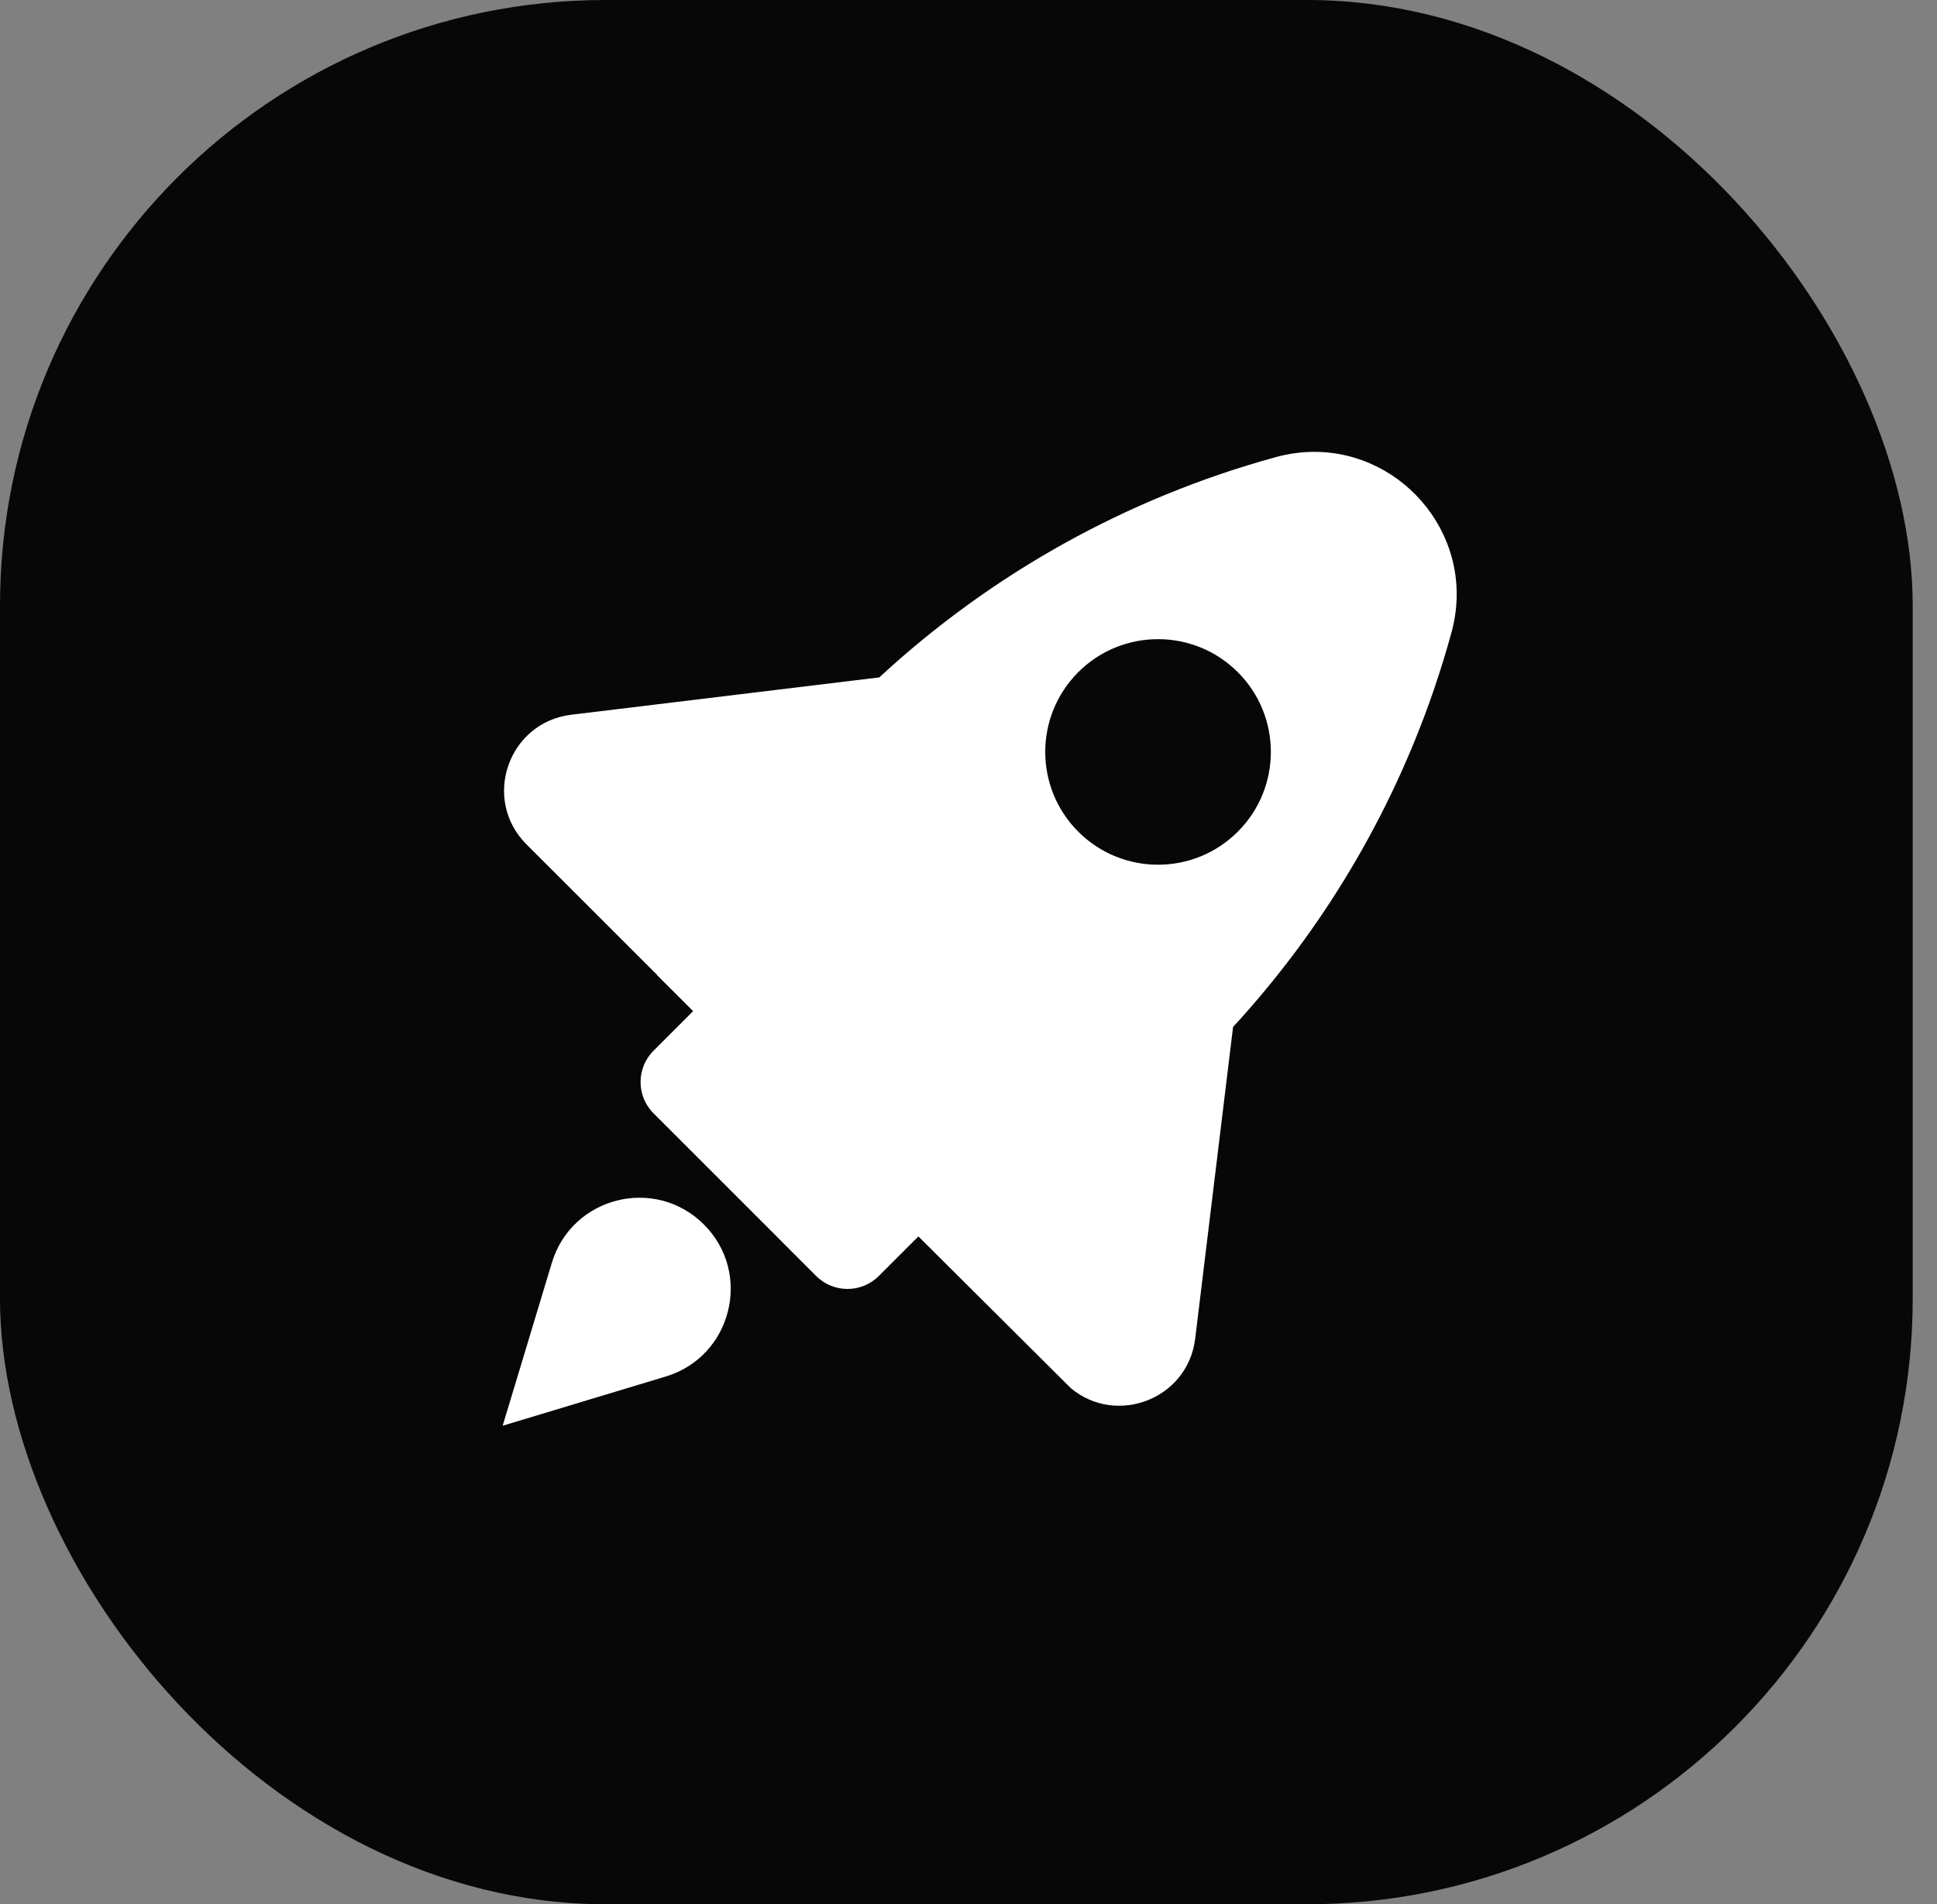
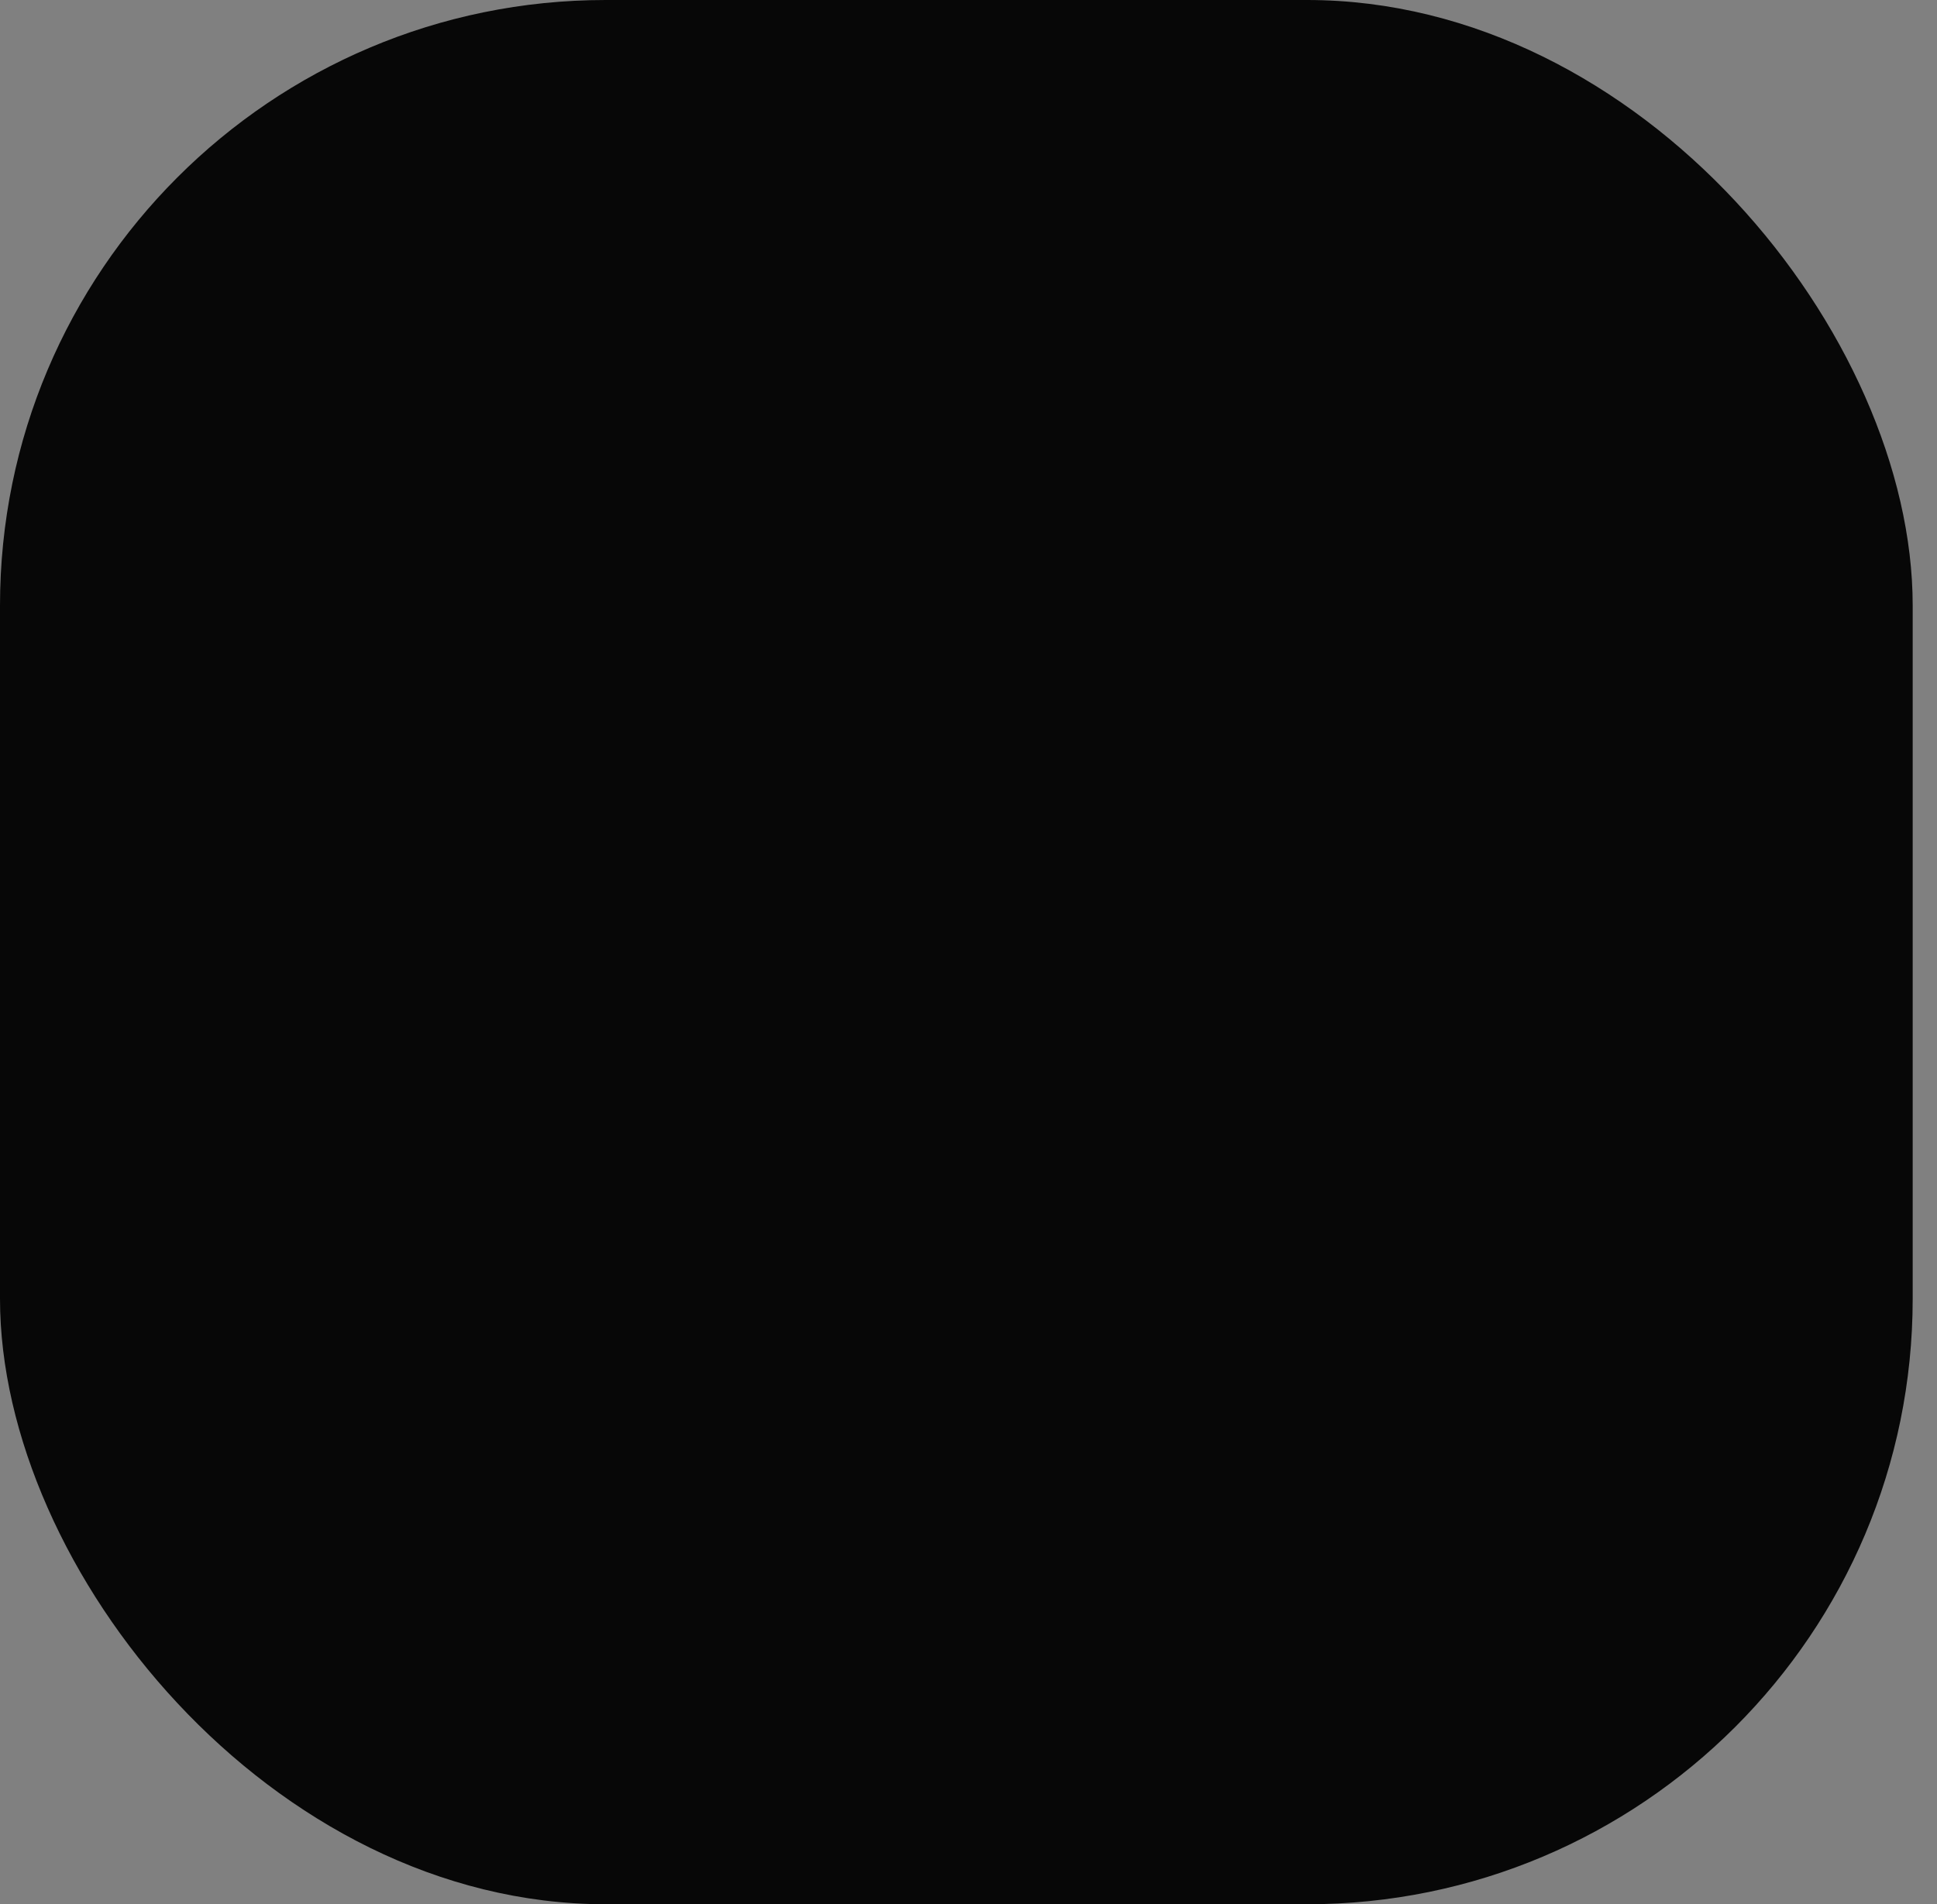
<svg xmlns="http://www.w3.org/2000/svg" width="60" height="59" viewBox="0 0 60 59" fill="none">
  <rect x="0" y="0" width="60" height="59" fill="#808080" stroke="none" />
  <rect width="59.247" height="59" rx="18.762" fill="#070707" />
-   <path fill-rule="evenodd" clip-rule="evenodd" d="M40.711 14C40.324 14 39.926 14.052 39.523 14.162C34.899 15.429 30.695 17.787 27.237 20.988L17.694 22.145C15.739 22.383 14.915 24.768 16.308 26.161L20.355 30.206L20.352 30.212L21.47 31.328L20.244 32.554C19.708 33.09 19.708 33.959 20.244 34.495L24.185 38.436C24.195 38.448 24.206 38.459 24.217 38.47L25.281 39.534C25.817 40.07 26.686 40.07 27.222 39.534L28.448 38.308L33.169 43.009C34.577 44.189 36.793 43.355 37.022 41.474L38.195 31.819C40.949 28.825 43.074 25.277 44.41 21.384C44.611 20.796 44.795 20.201 44.96 19.598C45.756 16.694 43.51 13.998 40.711 14ZM21.805 37.94C20.292 36.427 17.713 37.075 17.095 39.123L15.57 44.174L20.622 42.649C22.669 42.031 23.317 39.452 21.805 37.94ZM33.4 25.768C34.765 27.133 36.977 27.133 38.342 25.768C39.707 24.403 39.707 22.191 38.342 20.826C36.977 19.462 34.765 19.462 33.4 20.826C32.036 22.191 32.036 24.403 33.4 25.768Z" fill="white" />
</svg>